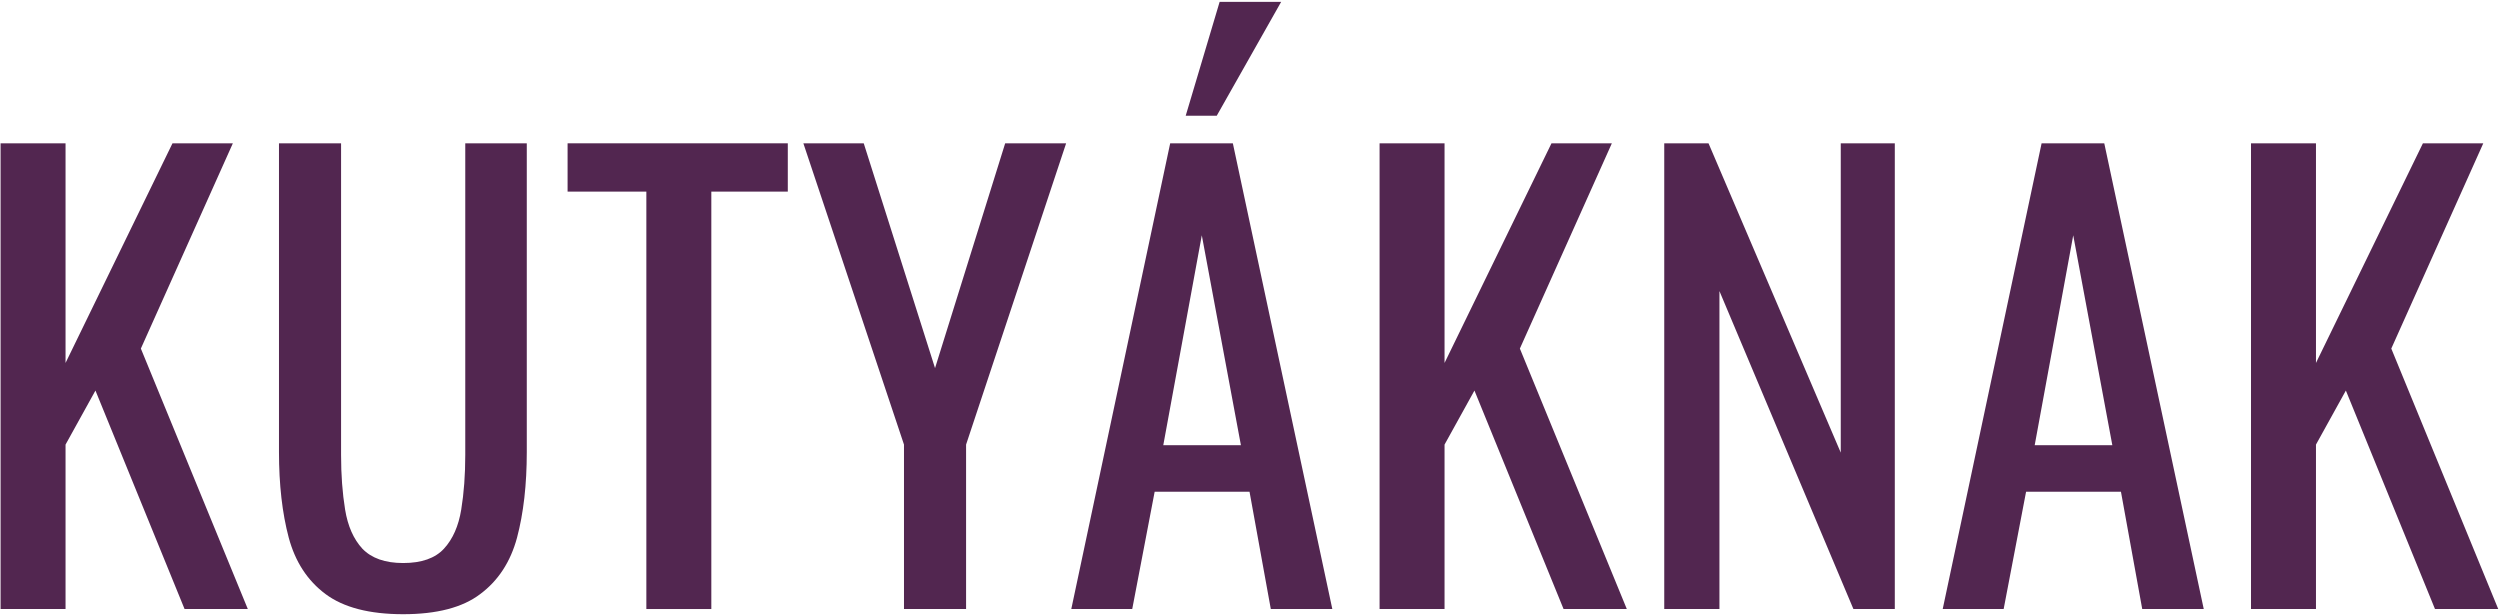
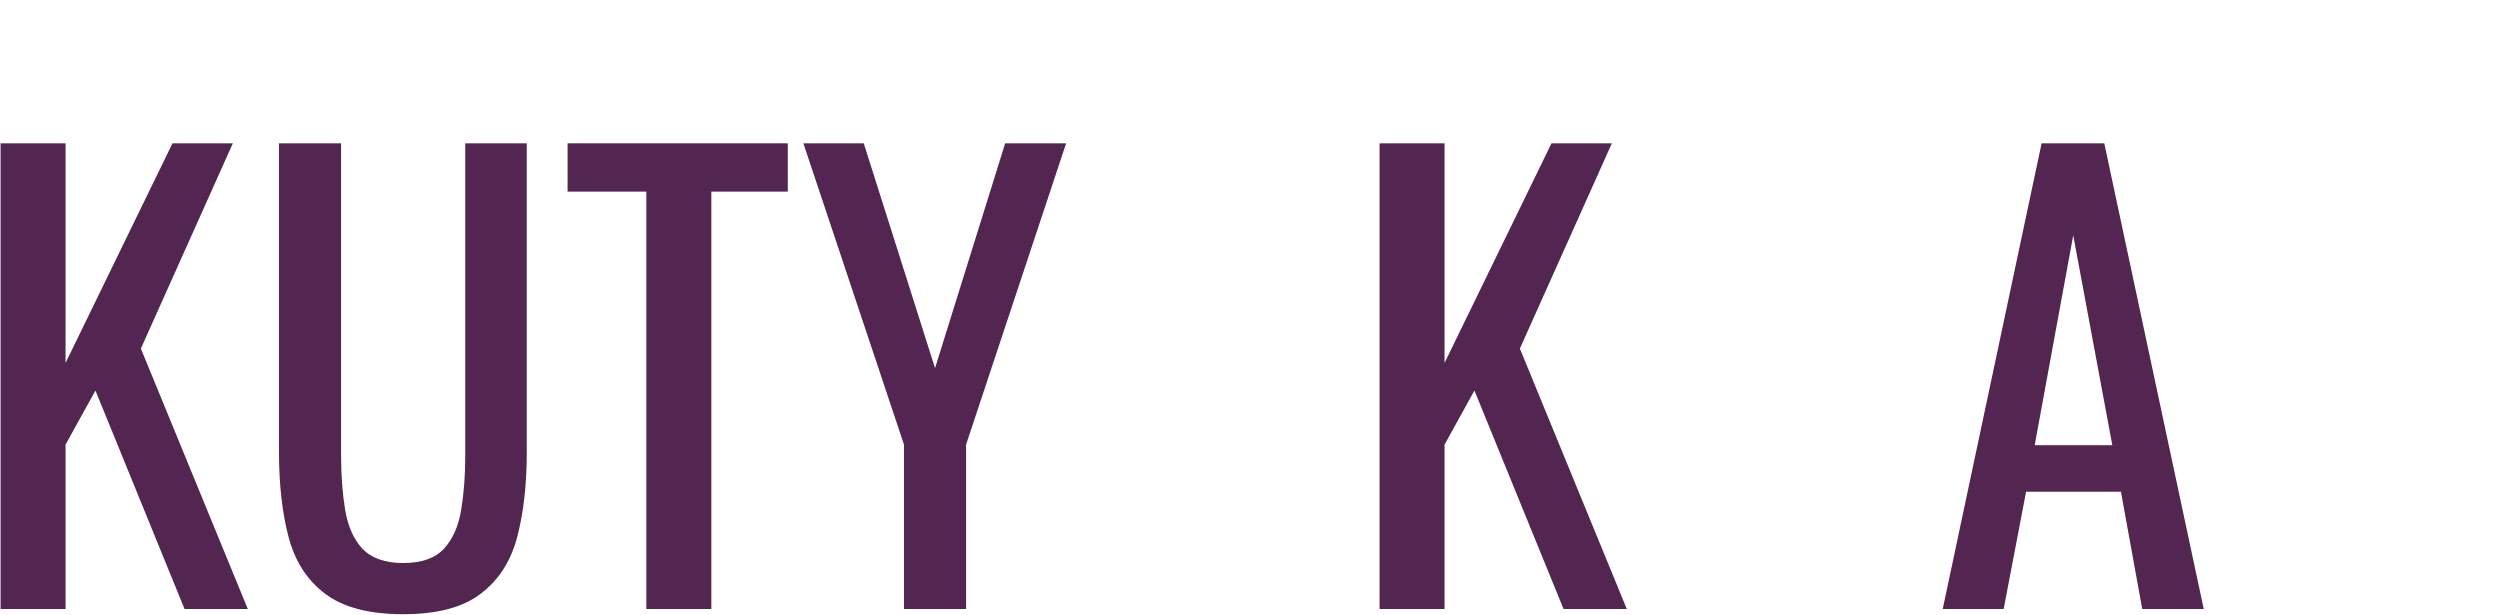
<svg xmlns="http://www.w3.org/2000/svg" width="1174" height="289" viewBox="0 0 1174 289" fill="none">
-   <path d="M1057.07 286V67.3H1087.58V170.44L1137.8 67.3H1166.15L1122.95 163.69L1173.17 286H1143.47L1101.62 183.4L1087.58 208.78V286H1057.07Z" fill="#522650" />
  <path d="M912.297 286L958.737 67.3H988.167L1034.88 286H1005.99L995.997 230.92H951.447L940.917 286H912.297ZM955.497 209.05H991.947L973.587 110.5L955.497 209.05Z" fill="#522650" />
-   <path d="M781.53 286V67.3H802.32L864.42 212.56V67.3H889.8V286H870.36L807.45 136.69V286H781.53Z" fill="#522650" />
  <path d="M647.849 286V67.3H678.359V170.44L728.579 67.3H756.929L713.729 163.69L763.949 286H734.249L692.399 183.4L678.359 208.78V286H647.849Z" fill="#522650" />
-   <path d="M503.078 286L549.518 67.3H578.948L625.658 286H596.768L586.778 230.92H542.228L531.698 286H503.078ZM546.278 209.05H582.728L564.368 110.5L546.278 209.05ZM556.808 54.34L572.738 0.88H601.628L571.388 54.34H556.808Z" fill="#522650" />
  <path d="M424.512 286V208.78L377.262 67.3H405.612L439.092 172.87L472.032 67.3H500.652L453.672 208.78V286H424.512Z" fill="#522650" />
  <path d="M303.529 286V89.98H266.539V67.3H369.949V89.98H334.039V286H303.529Z" fill="#522650" />
  <path d="M189.328 288.43C173.488 288.43 161.338 285.28 152.878 278.98C144.418 272.68 138.658 263.86 135.598 252.52C132.538 241 131.008 227.59 131.008 212.29V67.3H160.168V213.64C160.168 223 160.798 231.55 162.058 239.29C163.318 247.03 166.018 253.15 170.158 257.65C174.478 262.15 180.868 264.4 189.328 264.4C197.968 264.4 204.358 262.15 208.498 257.65C212.638 253.15 215.338 247.03 216.598 239.29C217.858 231.55 218.488 223 218.488 213.64V67.3H247.378V212.29C247.378 227.59 245.848 241 242.788 252.52C239.728 263.86 233.968 272.68 225.508 278.98C217.228 285.28 205.168 288.43 189.328 288.43Z" fill="#522650" />
-   <path d="M0.271 286V67.3H30.78V170.44L81.001 67.3H109.351L66.15 163.69L116.371 286H86.671L44.821 183.4L30.78 208.78V286H0.271Z" fill="#522650" />
+   <path d="M0.271 286V67.3H30.78V170.44L81.001 67.3H109.351L66.15 163.69L116.371 286H86.671L44.821 183.4L30.78 208.78V286H0.271" fill="#522650" />
</svg>